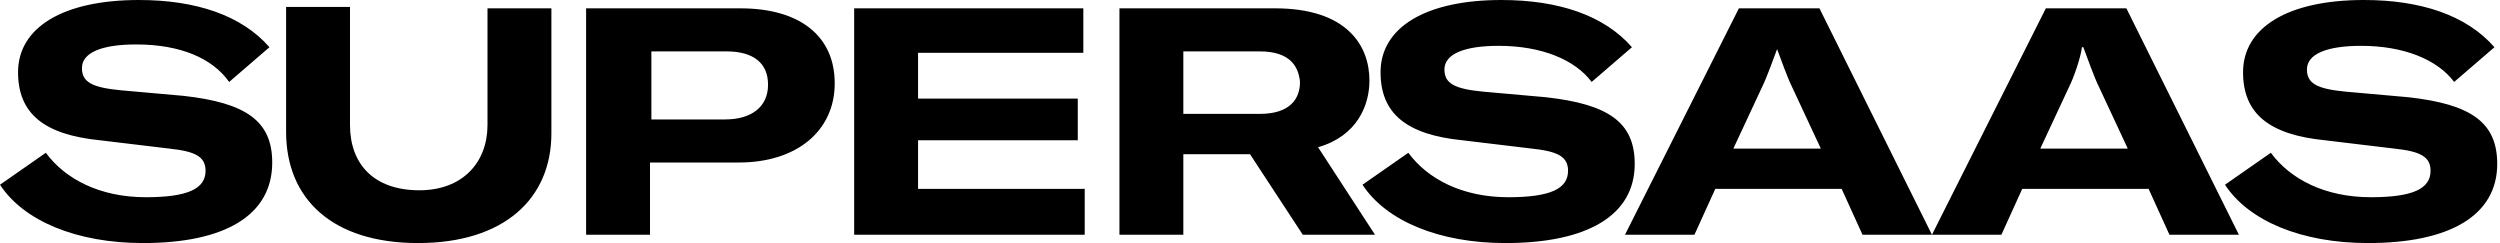
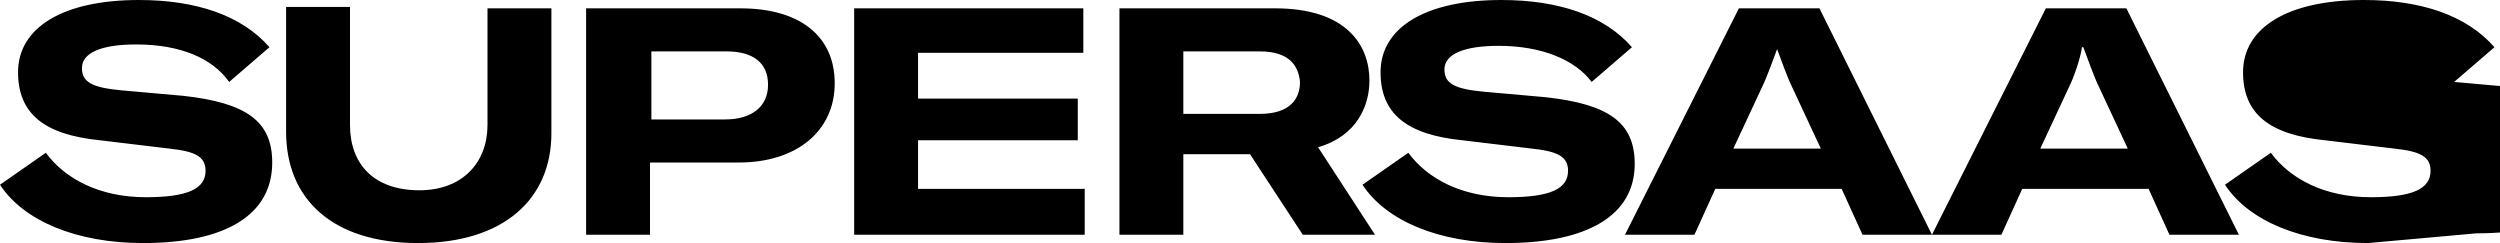
<svg xmlns="http://www.w3.org/2000/svg" xmlns:ns1="http://sodipodi.sourceforge.net/DTD/sodipodi-0.dtd" xmlns:ns2="http://www.inkscape.org/namespaces/inkscape" enable-background="new 0 0 207.25 17.5" version="1.1" viewBox="0 0 180 17.5" xml:space="preserve" id="svg1" ns1:docname="supersaas_logo_V.svg" ns2:version="1.4 (e7c3feb1, 2024-10-09)">
  <defs id="defs1" />
  <ns1:namedview id="namedview1" pagecolor="#ffffff" bordercolor="#000000" borderopacity="0.25" ns2:showpageshadow="2" ns2:pageopacity="0.0" ns2:pagecheckerboard="0" ns2:deskcolor="#d1d1d1" ns2:zoom="3.3509625" ns2:cx="134.43899" ns2:cy="-13.428977" ns2:window-width="1728" ns2:window-height="965" ns2:window-x="0" ns2:window-y="38" ns2:window-maximized="1" ns2:current-layer="svg1" />
-   <path d="M 10.3,17.5 C 5.5,17.5 1.7,15.9 0,13.3 L 3.3,11 c 1.4,1.9 3.9,3.2 7.2,3.2 3,0 4.3,-0.6 4.3,-1.9 0,-1 -0.7,-1.4 -2.6,-1.6 l -5,-0.6 C 3.2,9.7 1.3,8.2 1.3,5.2 1.3,2 4.5,0 10,0 c 4.1,0 7.4,1.1 9.4,3.4 L 16.5,5.9 C 15.3,4.2 13,3.2 9.8,3.2 7.3,3.2 5.9,3.8 5.9,4.9 c 0,1 0.7,1.4 2.8,1.6 l 4.5,0.4 c 4.5,0.5 6.4,1.8 6.4,4.8 0,3.8 -3.4,5.8 -9.3,5.8 z m 10.3,-8 v -9 h 4.6 V 9 c 0,2.8 1.7,4.7 5,4.7 3.1,0 4.9,-2 4.9,-4.7 V 0.6 h 4.6 v 9 c 0,4.7 -3.4,7.9 -9.6,7.9 -6.2,0 -9.5,-3.2 -9.5,-8 z M 42.2,0.6 h 11.1 c 4.3,0 6.8,2 6.8,5.4 0,3.4 -2.7,5.7 -6.9,5.7 h -6.4 v 5.2 h -4.6 z m 4.7,8 h 5.3 c 1.9,0 3.1,-0.9 3.1,-2.5 0,-1.6 -1.1,-2.4 -3,-2.4 h -5.4 z m 19.2,1.5 v 3.5 h 12 v 3.3 H 61.5 V 0.6 H 78 V 3.8 H 66.1 v 3.3 h 11.5 v 3 z M 99,16.9 H 93.8 L 90,11.1 h -4.8 v 5.8 H 80.6 V 0.6 h 11.2 c 5.2,0 6.8,2.7 6.8,5.2 0,1.8 -0.9,4 -3.7,4.8 z M 90.7,3.7 h -5.5 v 4.5 h 5.5 c 2.2,0 2.9,-1.1 2.9,-2.3 C 93.5,4.8 92.9,3.7 90.7,3.7 Z m 17.7,13.8 c -4.8,0 -8.6,-1.6 -10.3,-4.2 l 3.3,-2.3 c 1.4,1.9 3.9,3.2 7.2,3.2 3,0 4.3,-0.6 4.3,-1.9 0,-1 -0.7,-1.4 -2.6,-1.6 l -5,-0.6 c -4,-0.4 -5.9,-1.9 -5.9,-4.9 0,-3.2 3.2,-5.2 8.7,-5.2 4.1,0 7.4,1.1 9.4,3.4 l -2.9,2.5 C 113.4,4.3 111,3.3 107.9,3.3 105.4,3.3 104,3.9 104,5 c 0,1 0.7,1.4 2.8,1.6 l 4.5,0.4 c 4.5,0.5 6.4,1.8 6.4,4.8 0,3.7 -3.4,5.7 -9.3,5.7 z m 30.7,-0.6 h -5 l -1.5,-3.3 h -9.1 l -1.5,3.3 h -5 l 8.2,-16.3 h 5.8 z m -12.2,-10.7 -2.1,4.5 h 6.3 L 129,6.2 c -0.3,-0.6 -0.8,-2 -1.1,-2.8 h 0.1 c -0.3,0.8 -0.8,2.2 -1.1,2.8 z m 34.3,10.7 h -5 l -1.5,-3.3 h -9.1 l -1.5,3.3 h -5 l 8.2,-16.3 h 5.8 z M 149,6.2 l -2.1,4.5 h 6.3 l -2.1,-4.5 c -0.3,-0.6 -0.8,-2 -1.1,-2.8 h -0.1 c -0.1,0.8 -0.6,2.2 -0.9,2.8 z m 21.5,11.3 c -4.8,0 -8.6,-1.6 -10.3,-4.2 l 3.3,-2.3 c 1.4,1.9 3.9,3.2 7.2,3.2 3,0 4.3,-0.6 4.3,-1.9 0,-1 -0.7,-1.4 -2.6,-1.6 l -5,-0.6 c -4,-0.4 -5.9,-1.9 -5.9,-4.9 0,-3.2 3.2,-5.2 8.7,-5.2 4.1,0 7.4,1.1 9.4,3.4 l -2.9,2.5 c -1.2,-1.6 -3.6,-2.6 -6.7,-2.6 -2.5,0 -3.9,0.6 -3.9,1.7 0,1 0.7,1.4 2.8,1.6 l 4.5,0.4 c 4.5,0.5 6.4,1.8 6.4,4.8 0,3.7 -3.4,5.7 -9.3,5.7 z" id="path1" ns1:nodetypes="sccssccssccssccsssccsssccssscssscccccsssccccccccccccccccccccccssccsccscssccssccssccssccssccccccccccccccccccccccccccccccccsccssccssccssccss" />
+   <path d="M 10.3,17.5 C 5.5,17.5 1.7,15.9 0,13.3 L 3.3,11 c 1.4,1.9 3.9,3.2 7.2,3.2 3,0 4.3,-0.6 4.3,-1.9 0,-1 -0.7,-1.4 -2.6,-1.6 l -5,-0.6 C 3.2,9.7 1.3,8.2 1.3,5.2 1.3,2 4.5,0 10,0 c 4.1,0 7.4,1.1 9.4,3.4 L 16.5,5.9 C 15.3,4.2 13,3.2 9.8,3.2 7.3,3.2 5.9,3.8 5.9,4.9 c 0,1 0.7,1.4 2.8,1.6 l 4.5,0.4 c 4.5,0.5 6.4,1.8 6.4,4.8 0,3.8 -3.4,5.8 -9.3,5.8 z m 10.3,-8 v -9 h 4.6 V 9 c 0,2.8 1.7,4.7 5,4.7 3.1,0 4.9,-2 4.9,-4.7 V 0.6 h 4.6 v 9 c 0,4.7 -3.4,7.9 -9.6,7.9 -6.2,0 -9.5,-3.2 -9.5,-8 z M 42.2,0.6 h 11.1 c 4.3,0 6.8,2 6.8,5.4 0,3.4 -2.7,5.7 -6.9,5.7 h -6.4 v 5.2 h -4.6 z m 4.7,8 h 5.3 c 1.9,0 3.1,-0.9 3.1,-2.5 0,-1.6 -1.1,-2.4 -3,-2.4 h -5.4 z m 19.2,1.5 v 3.5 h 12 v 3.3 H 61.5 V 0.6 H 78 V 3.8 H 66.1 v 3.3 h 11.5 v 3 z M 99,16.9 H 93.8 L 90,11.1 h -4.8 v 5.8 H 80.6 V 0.6 h 11.2 c 5.2,0 6.8,2.7 6.8,5.2 0,1.8 -0.9,4 -3.7,4.8 z M 90.7,3.7 h -5.5 v 4.5 h 5.5 c 2.2,0 2.9,-1.1 2.9,-2.3 C 93.5,4.8 92.9,3.7 90.7,3.7 Z m 17.7,13.8 c -4.8,0 -8.6,-1.6 -10.3,-4.2 l 3.3,-2.3 c 1.4,1.9 3.9,3.2 7.2,3.2 3,0 4.3,-0.6 4.3,-1.9 0,-1 -0.7,-1.4 -2.6,-1.6 l -5,-0.6 c -4,-0.4 -5.9,-1.9 -5.9,-4.9 0,-3.2 3.2,-5.2 8.7,-5.2 4.1,0 7.4,1.1 9.4,3.4 l -2.9,2.5 C 113.4,4.3 111,3.3 107.9,3.3 105.4,3.3 104,3.9 104,5 c 0,1 0.7,1.4 2.8,1.6 l 4.5,0.4 c 4.5,0.5 6.4,1.8 6.4,4.8 0,3.7 -3.4,5.7 -9.3,5.7 z m 30.7,-0.6 h -5 l -1.5,-3.3 h -9.1 l -1.5,3.3 h -5 l 8.2,-16.3 h 5.8 z m -12.2,-10.7 -2.1,4.5 h 6.3 L 129,6.2 c -0.3,-0.6 -0.8,-2 -1.1,-2.8 h 0.1 c -0.3,0.8 -0.8,2.2 -1.1,2.8 z m 34.3,10.7 h -5 l -1.5,-3.3 h -9.1 l -1.5,3.3 h -5 l 8.2,-16.3 h 5.8 z M 149,6.2 l -2.1,4.5 h 6.3 l -2.1,-4.5 c -0.3,-0.6 -0.8,-2 -1.1,-2.8 h -0.1 c -0.1,0.8 -0.6,2.2 -0.9,2.8 z m 21.5,11.3 c -4.8,0 -8.6,-1.6 -10.3,-4.2 l 3.3,-2.3 c 1.4,1.9 3.9,3.2 7.2,3.2 3,0 4.3,-0.6 4.3,-1.9 0,-1 -0.7,-1.4 -2.6,-1.6 l -5,-0.6 c -4,-0.4 -5.9,-1.9 -5.9,-4.9 0,-3.2 3.2,-5.2 8.7,-5.2 4.1,0 7.4,1.1 9.4,3.4 l -2.9,2.5 l 4.5,0.4 c 4.5,0.5 6.4,1.8 6.4,4.8 0,3.7 -3.4,5.7 -9.3,5.7 z" id="path1" ns1:nodetypes="sccssccssccssccsssccsssccssscssscccccsssccccccccccccccccccccccssccsccscssccssccssccssccssccccccccccccccccccccccccccccccccsccssccssccssccss" />
</svg>